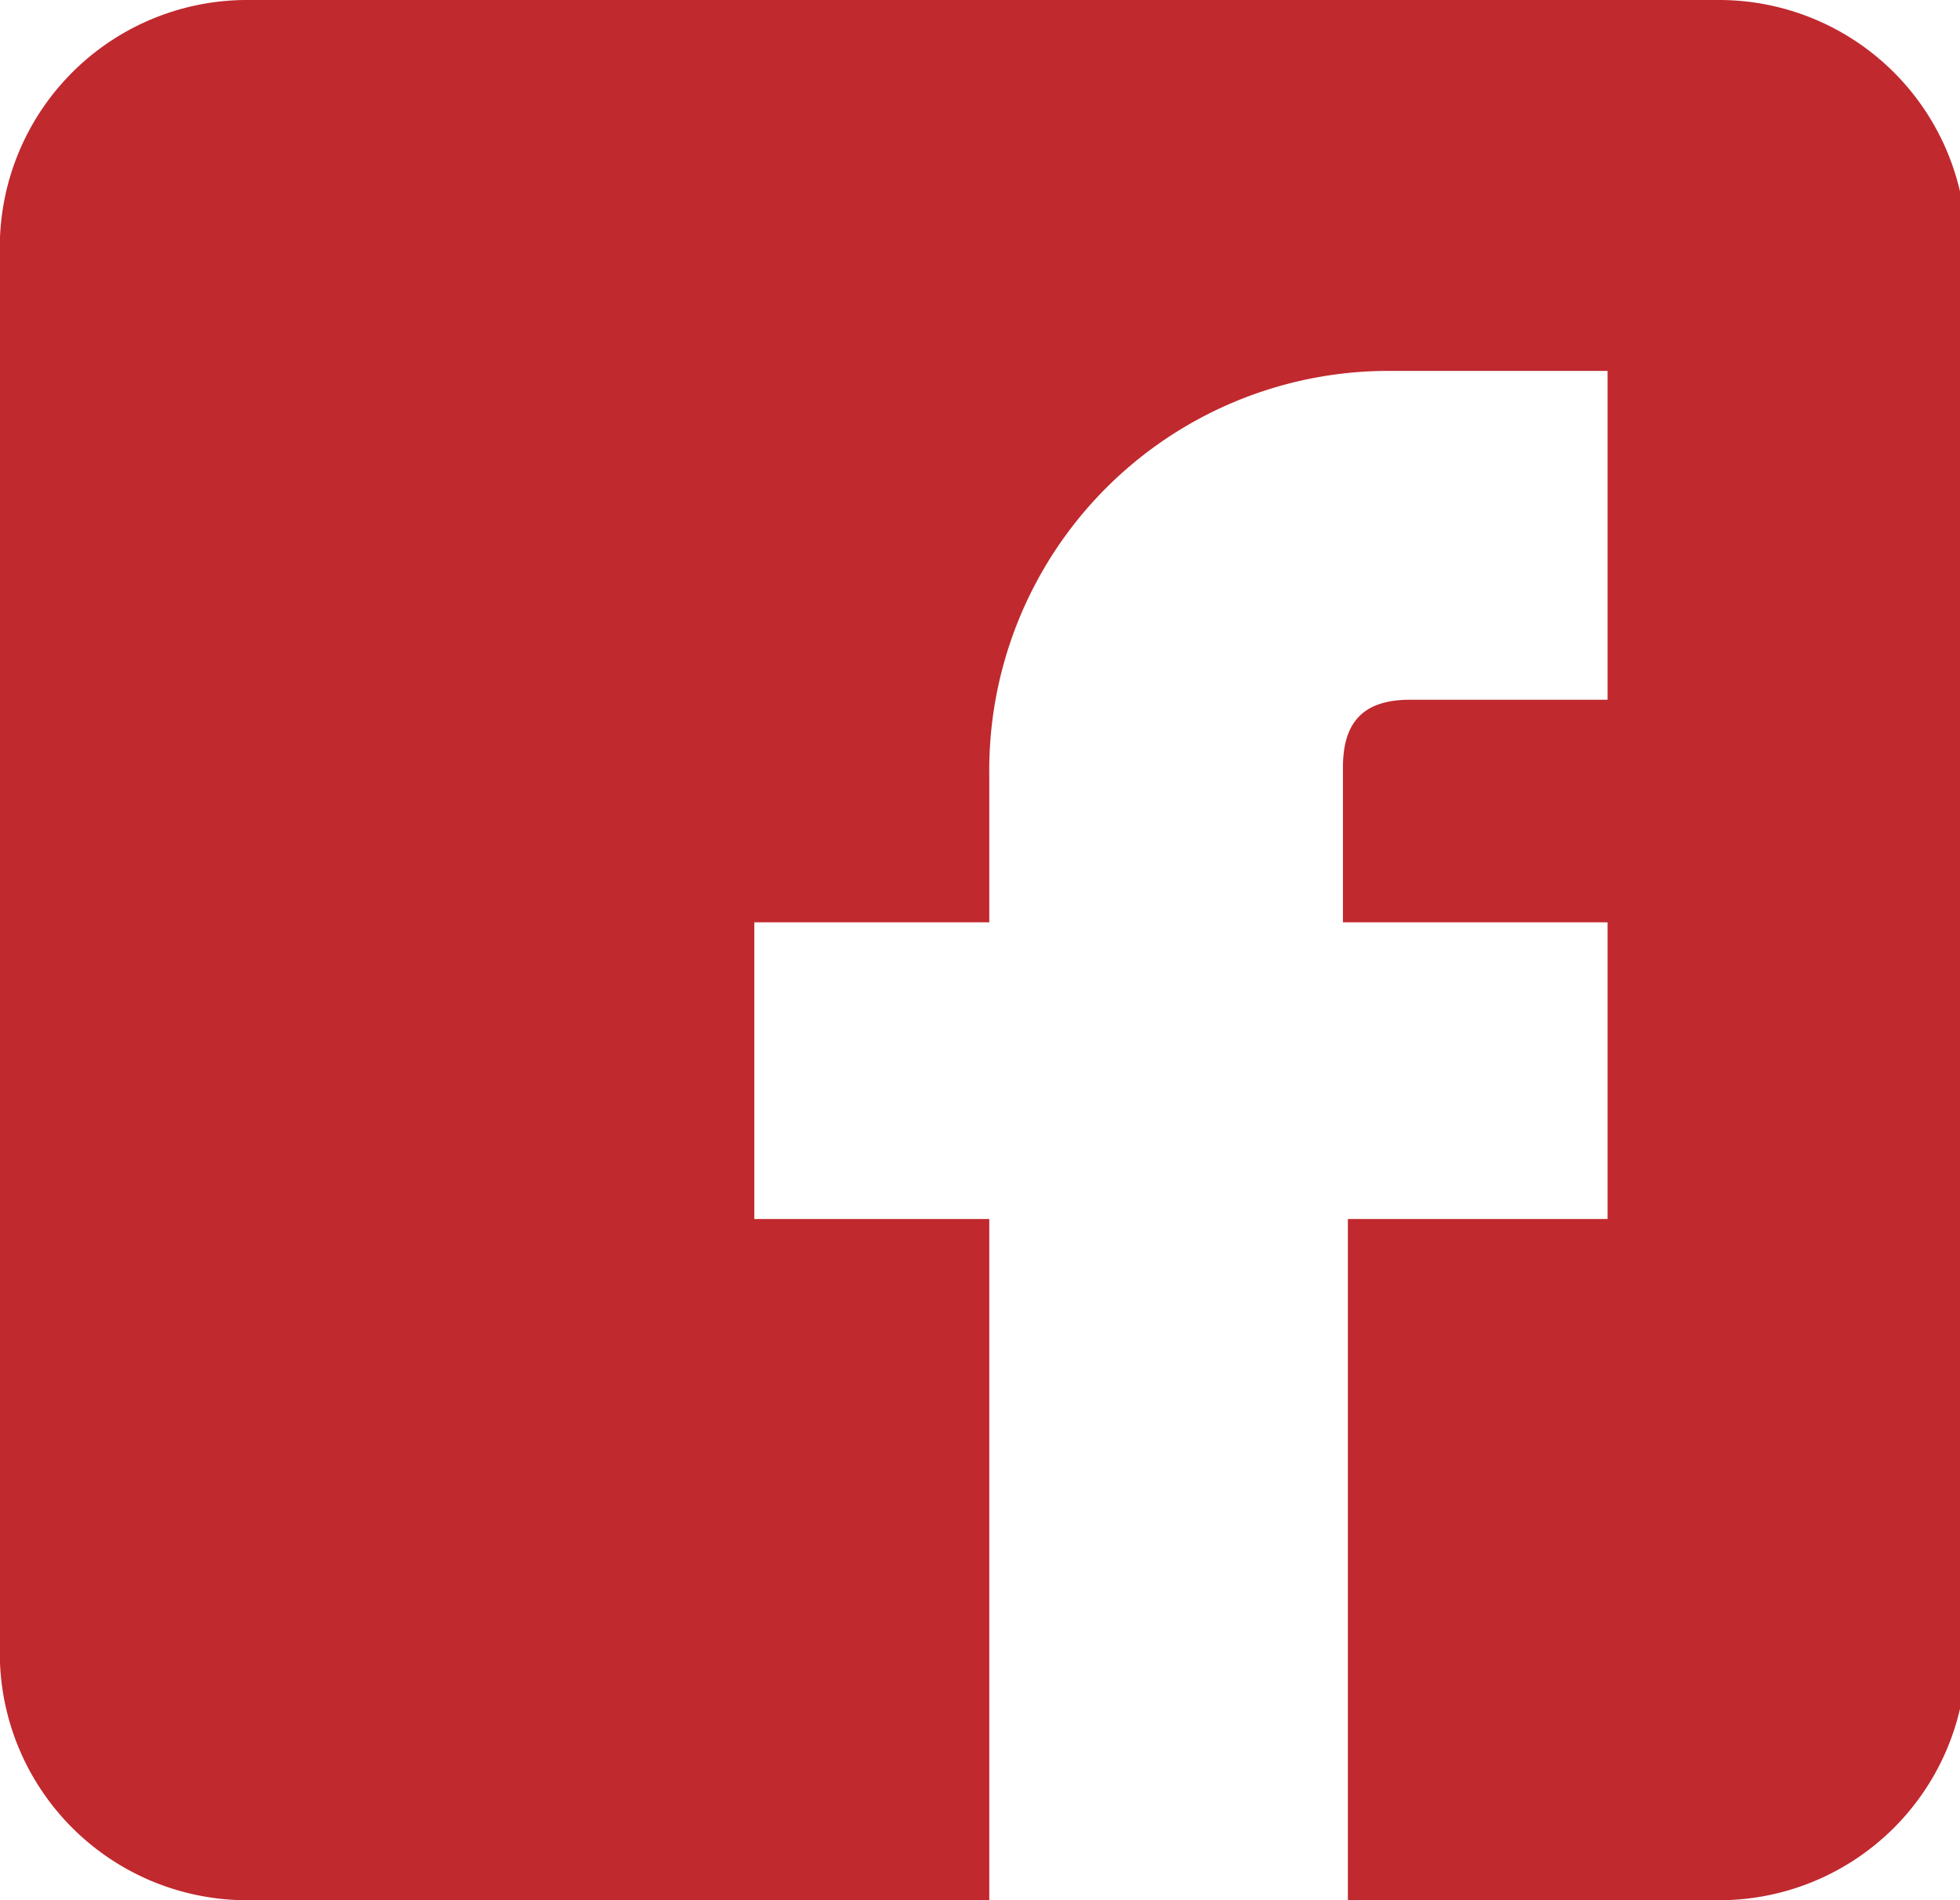
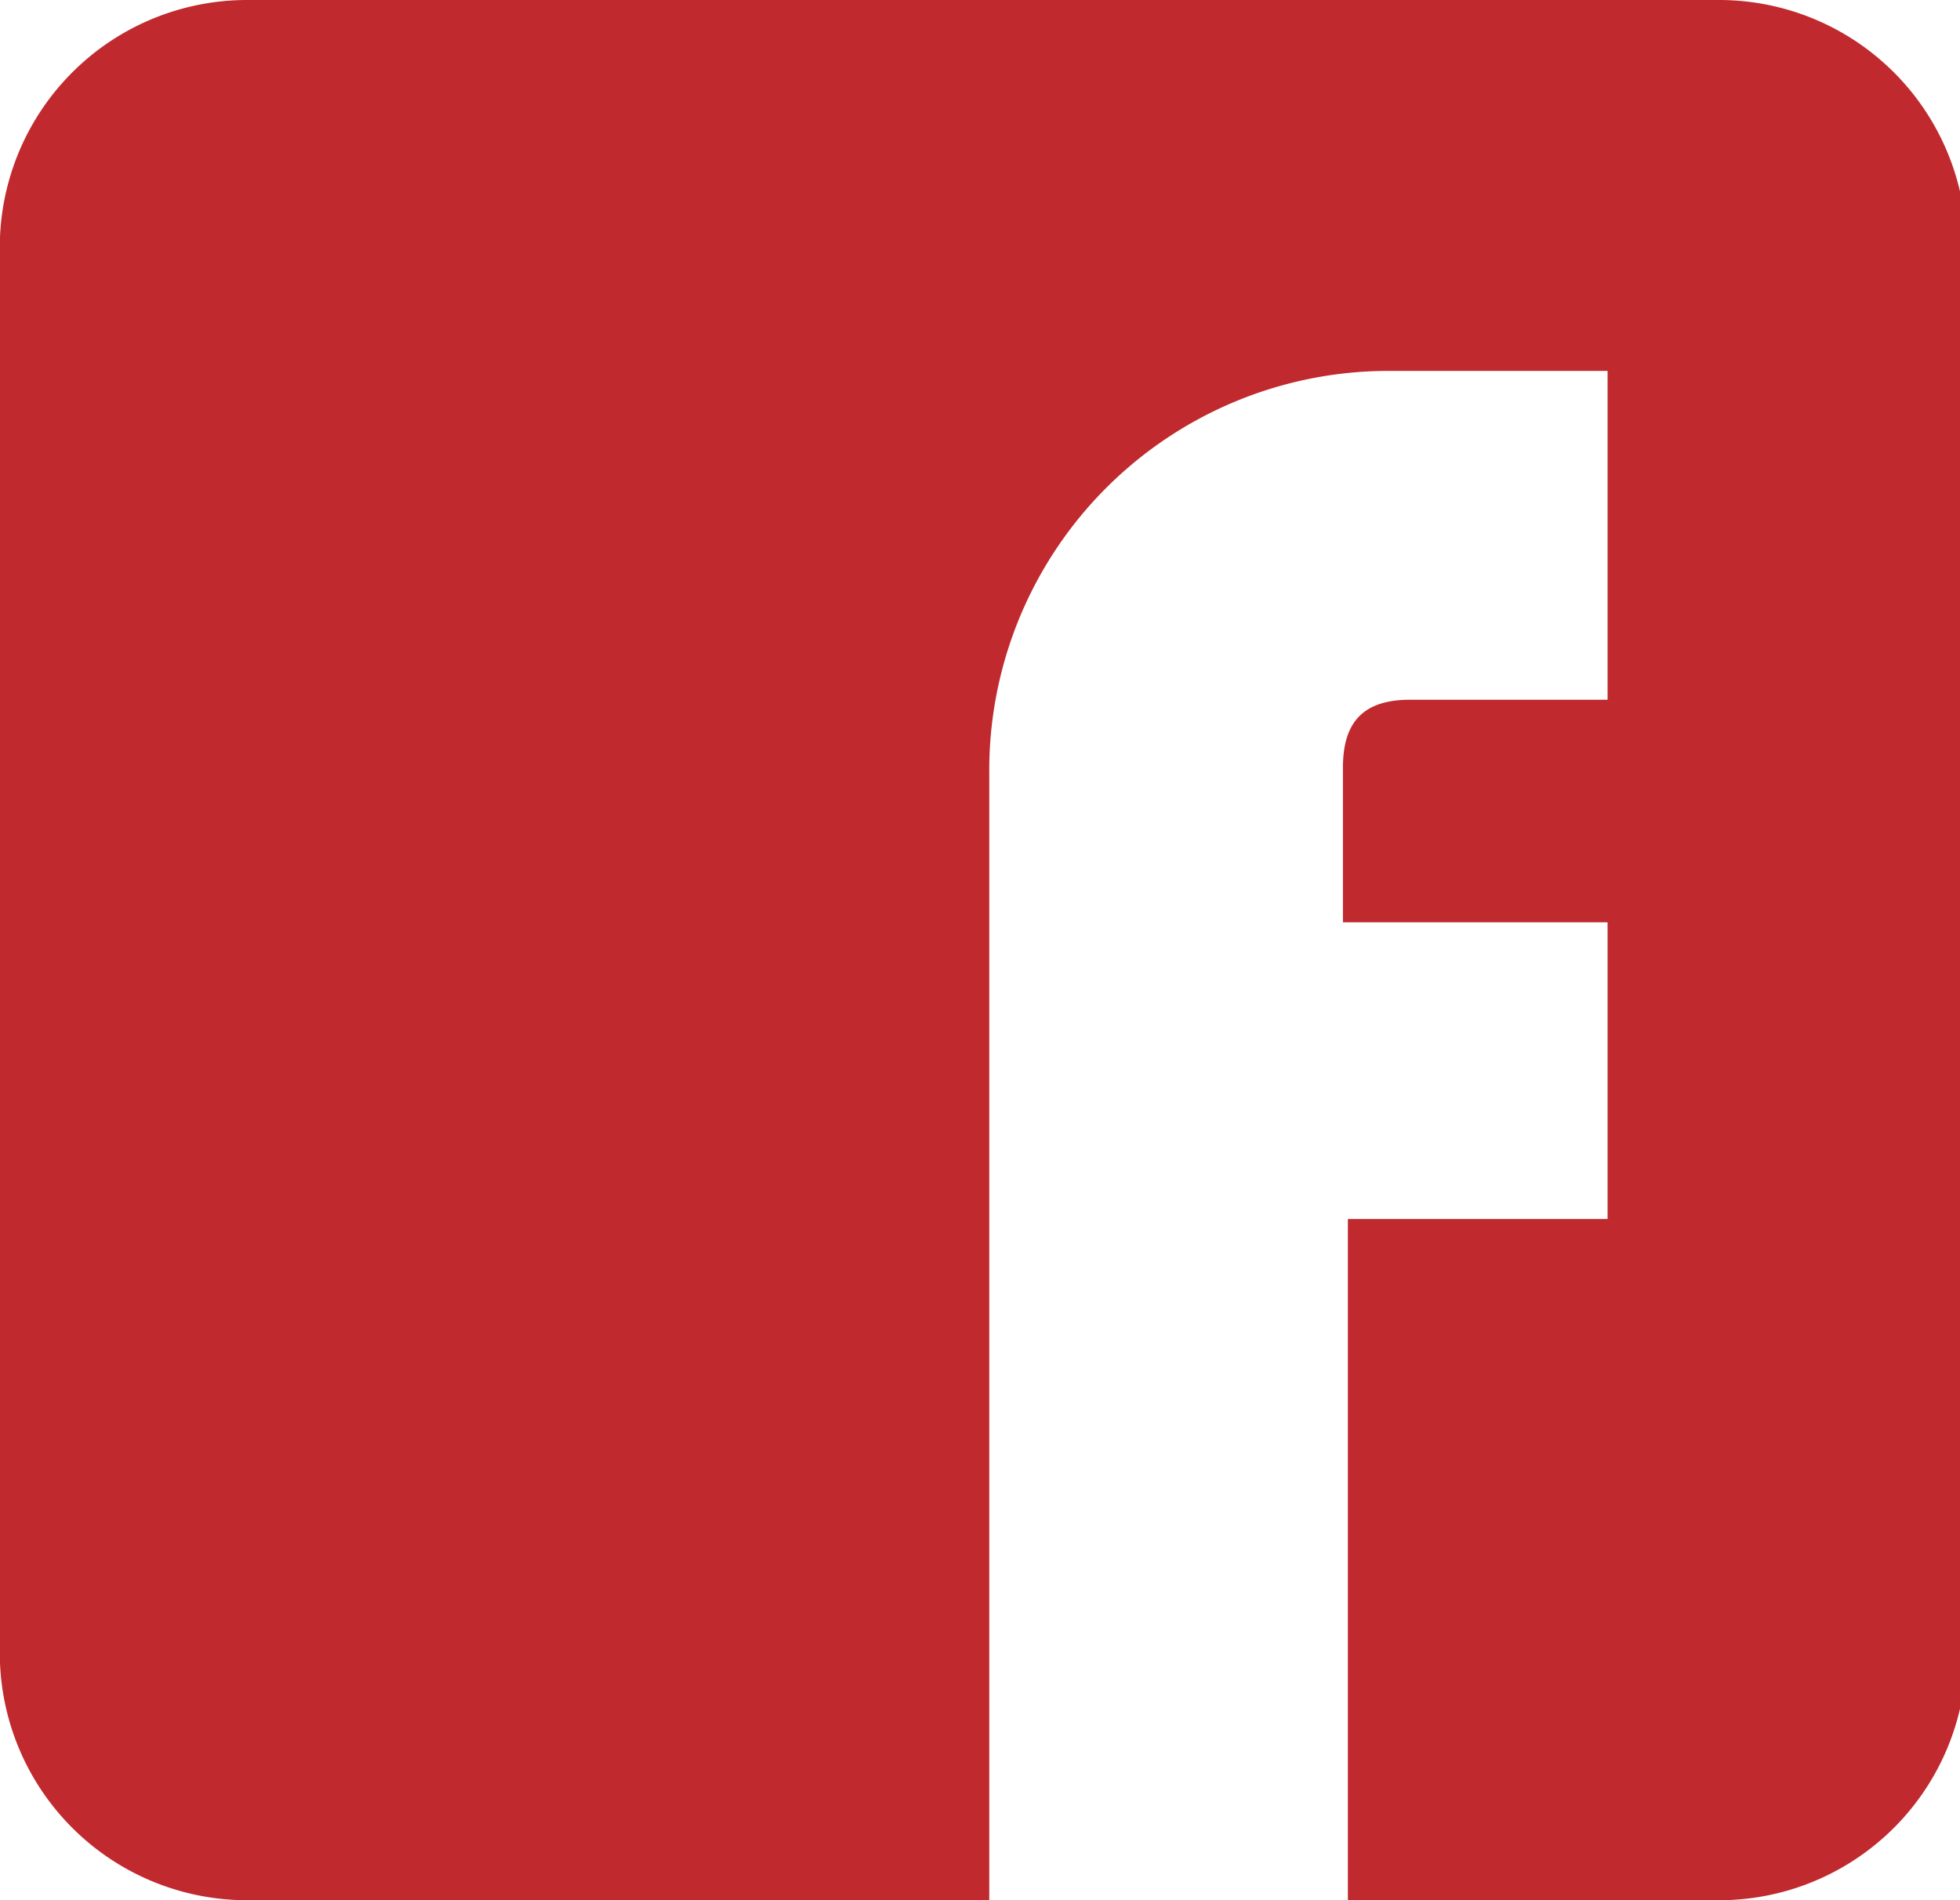
<svg xmlns="http://www.w3.org/2000/svg" viewBox="0 0 15.85 15.37">
  <defs>
    <style>.cls-1{fill:#c0292e;}</style>
  </defs>
  <title>Facebook</title>
  <g id="Layer_2" data-name="Layer 2">
    <g id="Layer_1-2" data-name="Layer 1">
      <g id="Socials_Group" data-name="Socials Group">
-         <path id="Facebook" class="cls-1" d="M13.87,0H2A2,2,0,0,0,0,1.92V13.45a2,2,0,0,0,2,1.92H8V9.86H6.1V7.46H8V6.26A3.23,3.23,0,0,1,11.21,3H13V5.66H11.4c-.42,0-.54.23-.54.55V7.46H13v2.4h-2.1v5.51h3a2,2,0,0,0,2-1.92V1.92a2,2,0,0,0-2-1.92" />
+         <path id="Facebook" class="cls-1" d="M13.87,0H2A2,2,0,0,0,0,1.92V13.45a2,2,0,0,0,2,1.92H8V9.86H6.1H8V6.26A3.23,3.23,0,0,1,11.21,3H13V5.66H11.4c-.42,0-.54.23-.54.55V7.46H13v2.4h-2.1v5.51h3a2,2,0,0,0,2-1.92V1.92a2,2,0,0,0-2-1.92" />
      </g>
    </g>
  </g>
</svg>